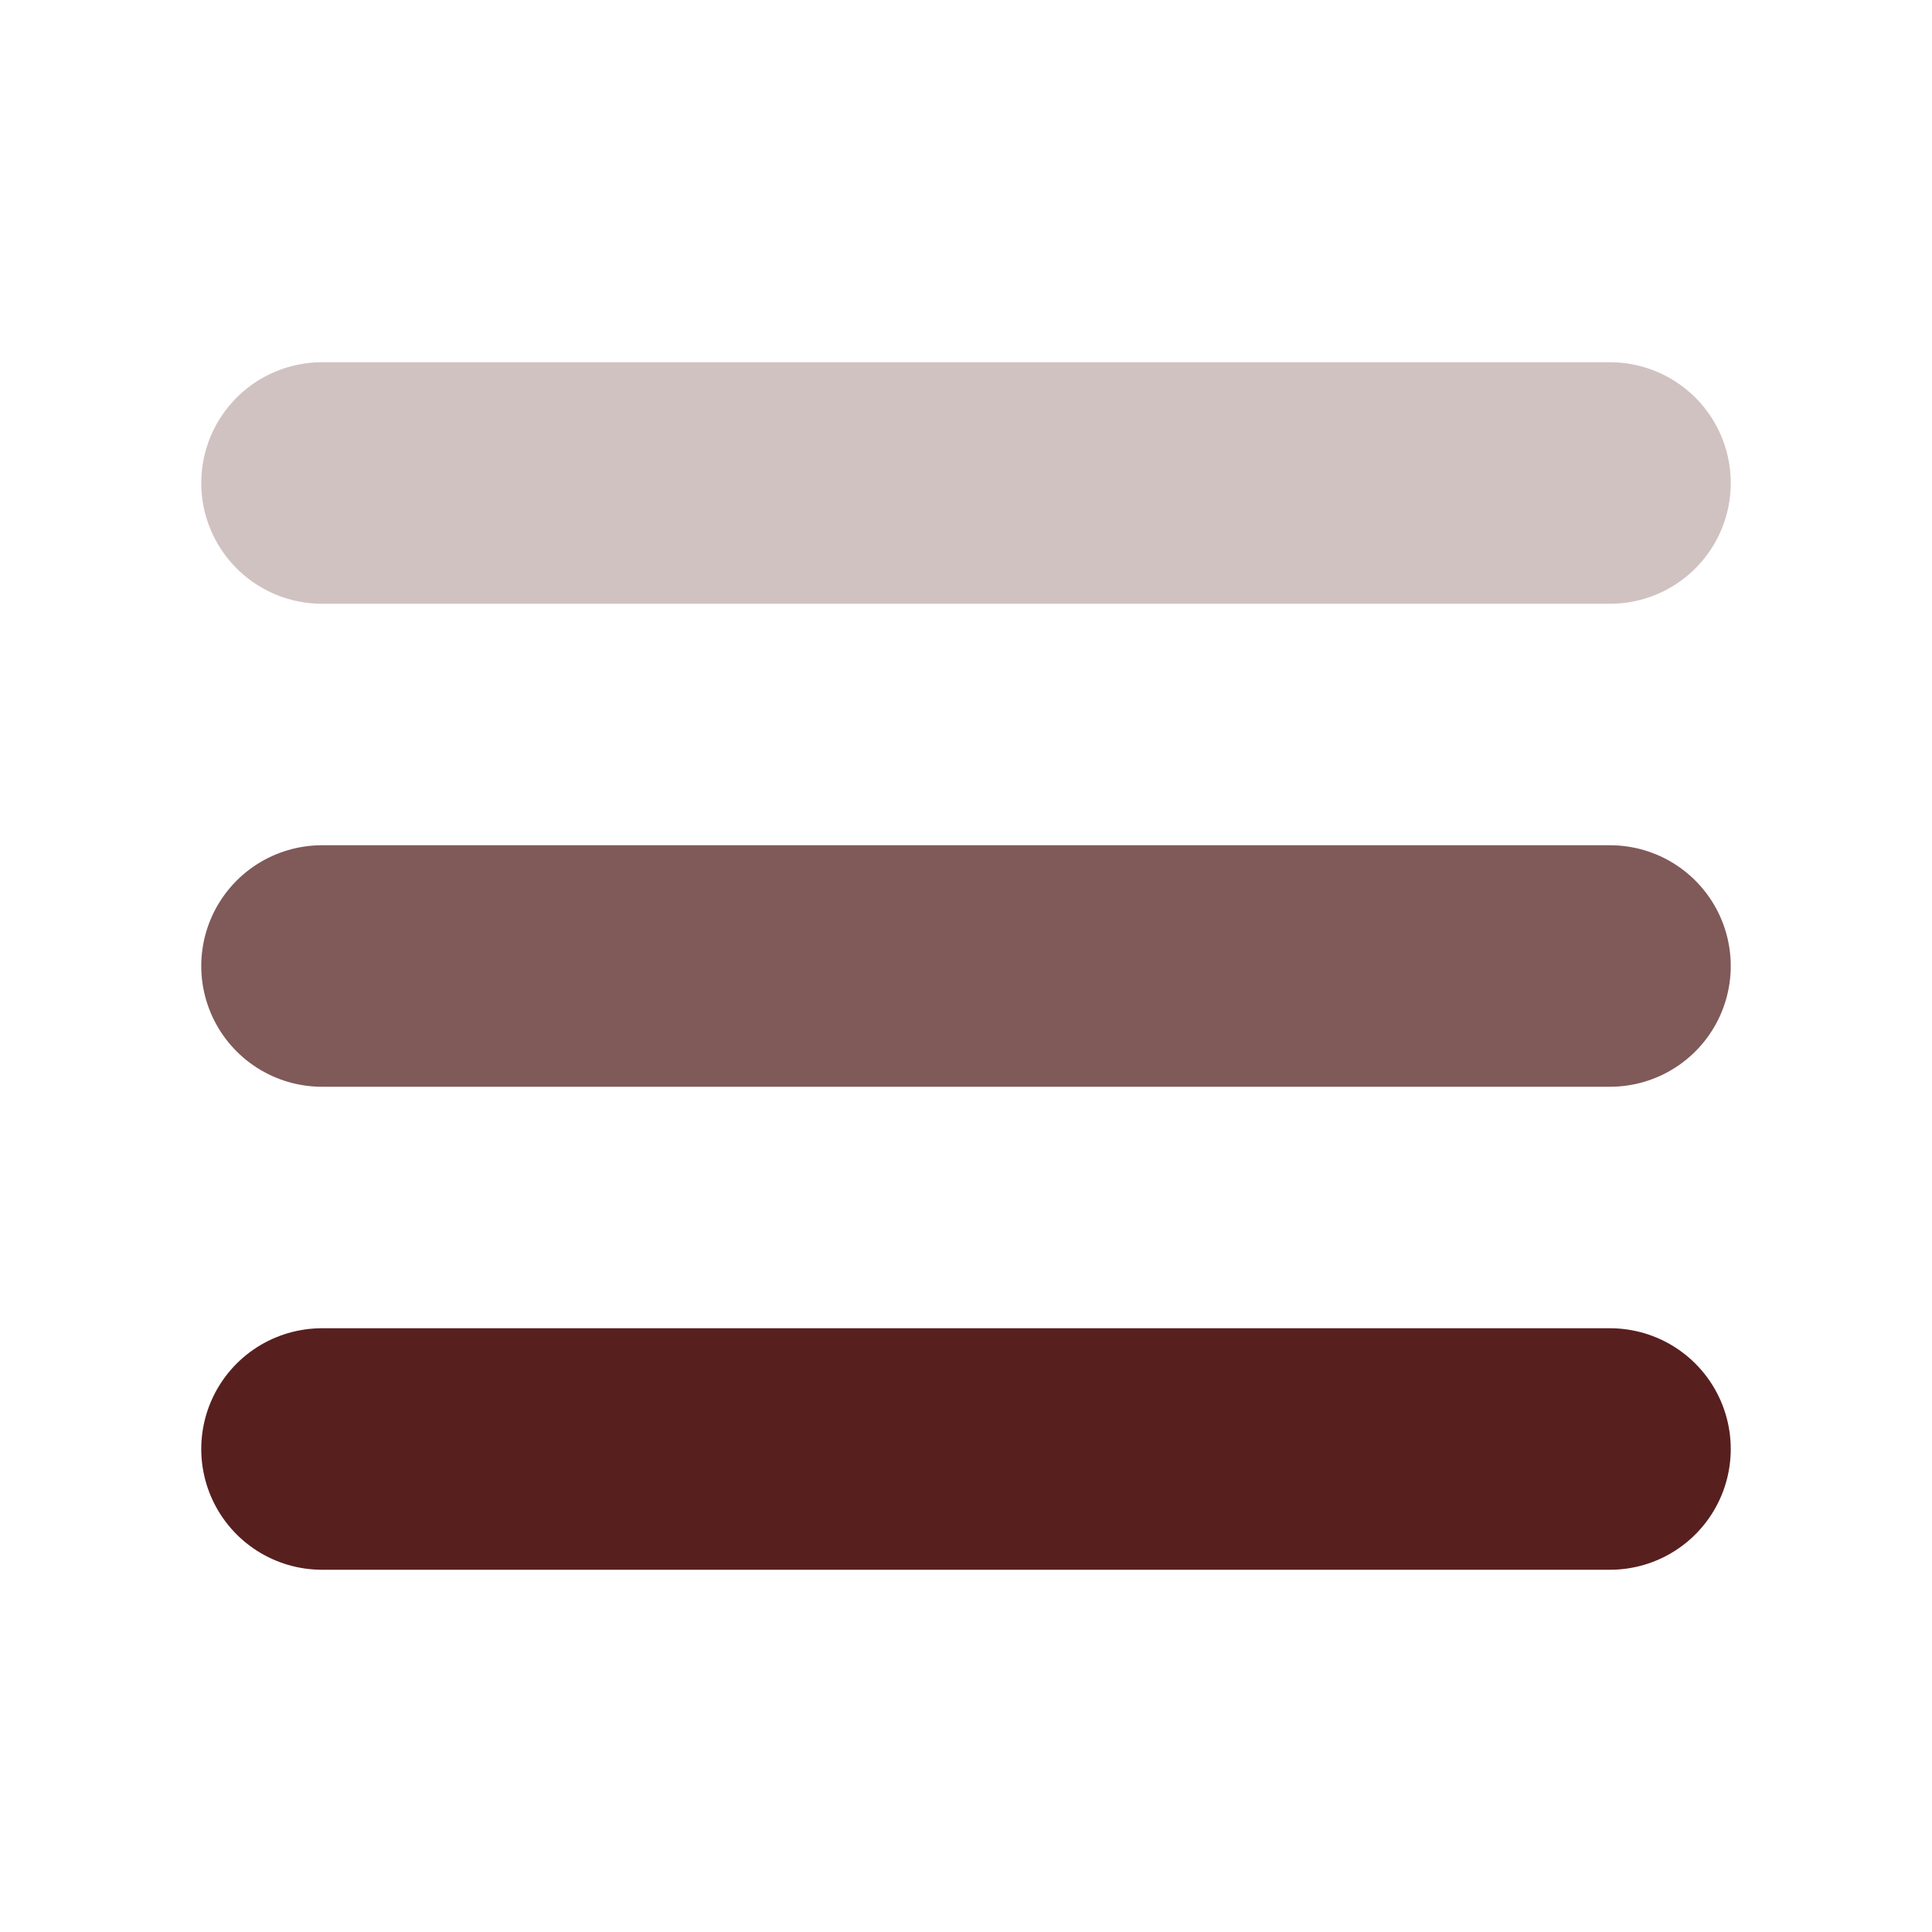
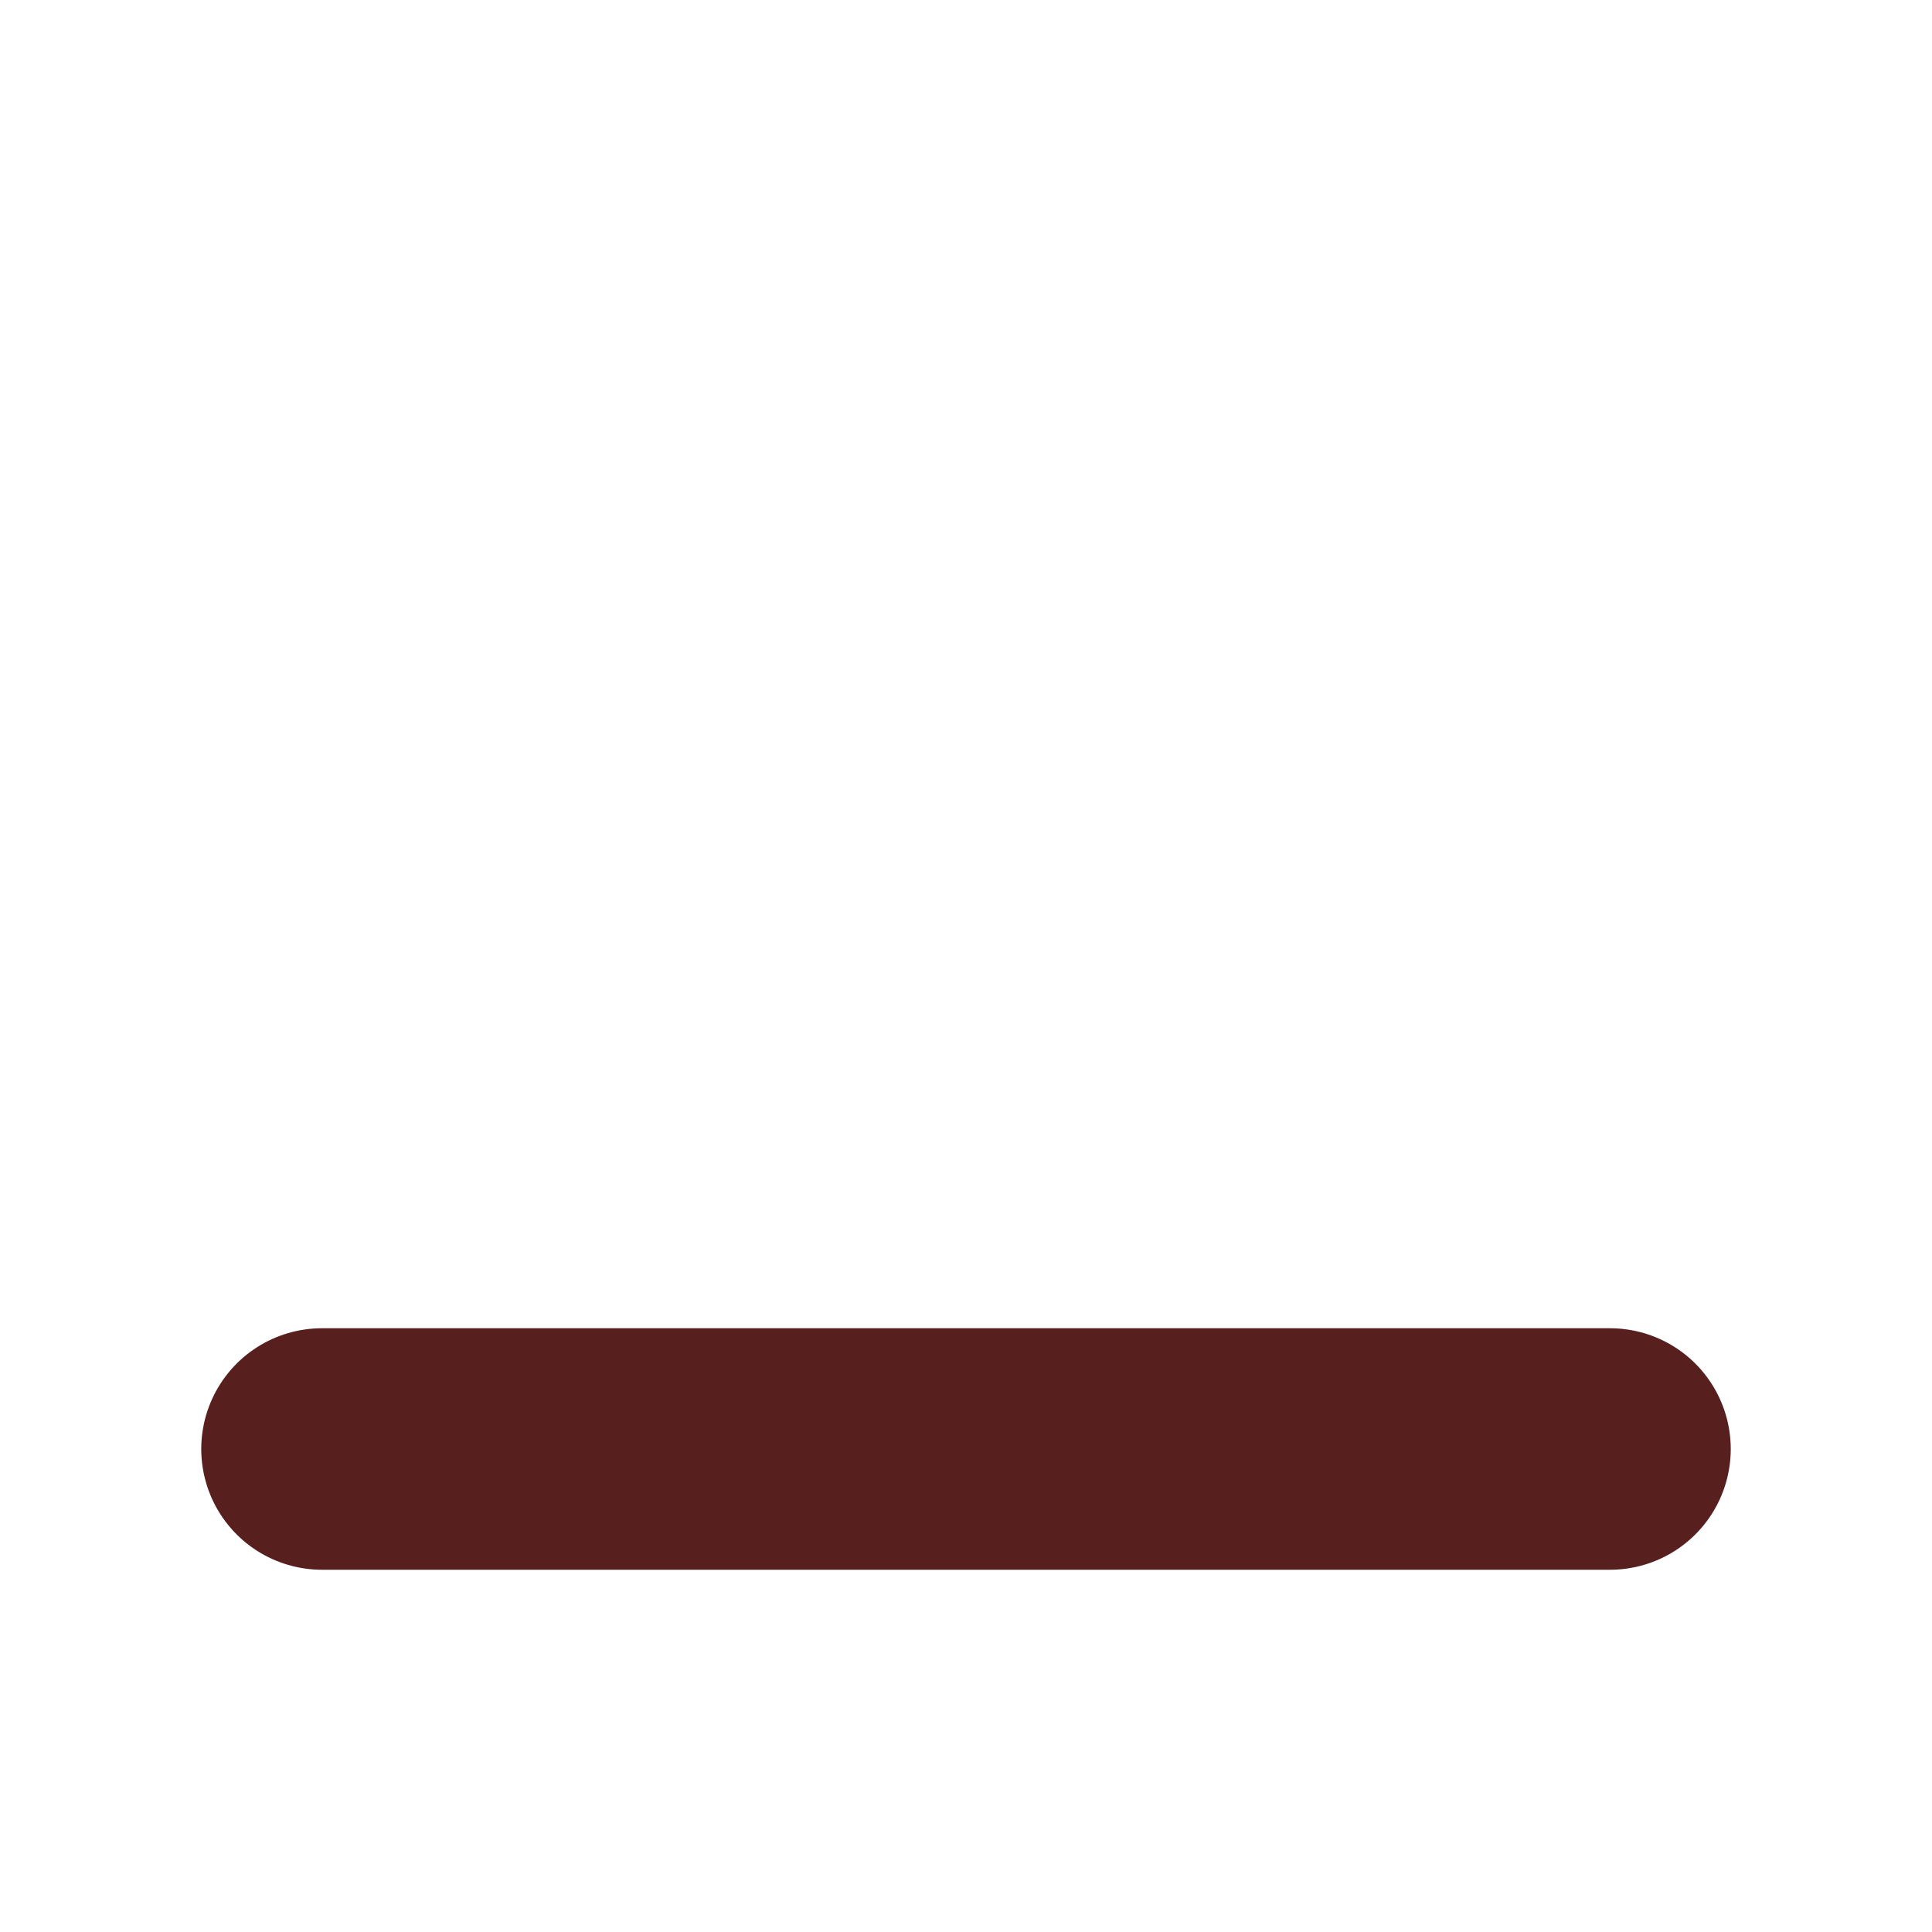
<svg xmlns="http://www.w3.org/2000/svg" viewBox="0 0 24 24" class="hamburger-icon">
-   <line class="hamburger-line" x1="4" y1="6" x2="20" y2="6" stroke-width="3" stroke-linecap="round" stroke="#D1C2C2" />
-   <line class="hamburger-line" x1="4" y1="12" x2="20" y2="12" stroke-width="3" stroke-linecap="round" stroke="#805959" />
  <line class="hamburger-line" x1="4" y1="18" x2="20" y2="18" stroke-width="3" stroke-linecap="round" stroke="#581F1F" />
</svg>